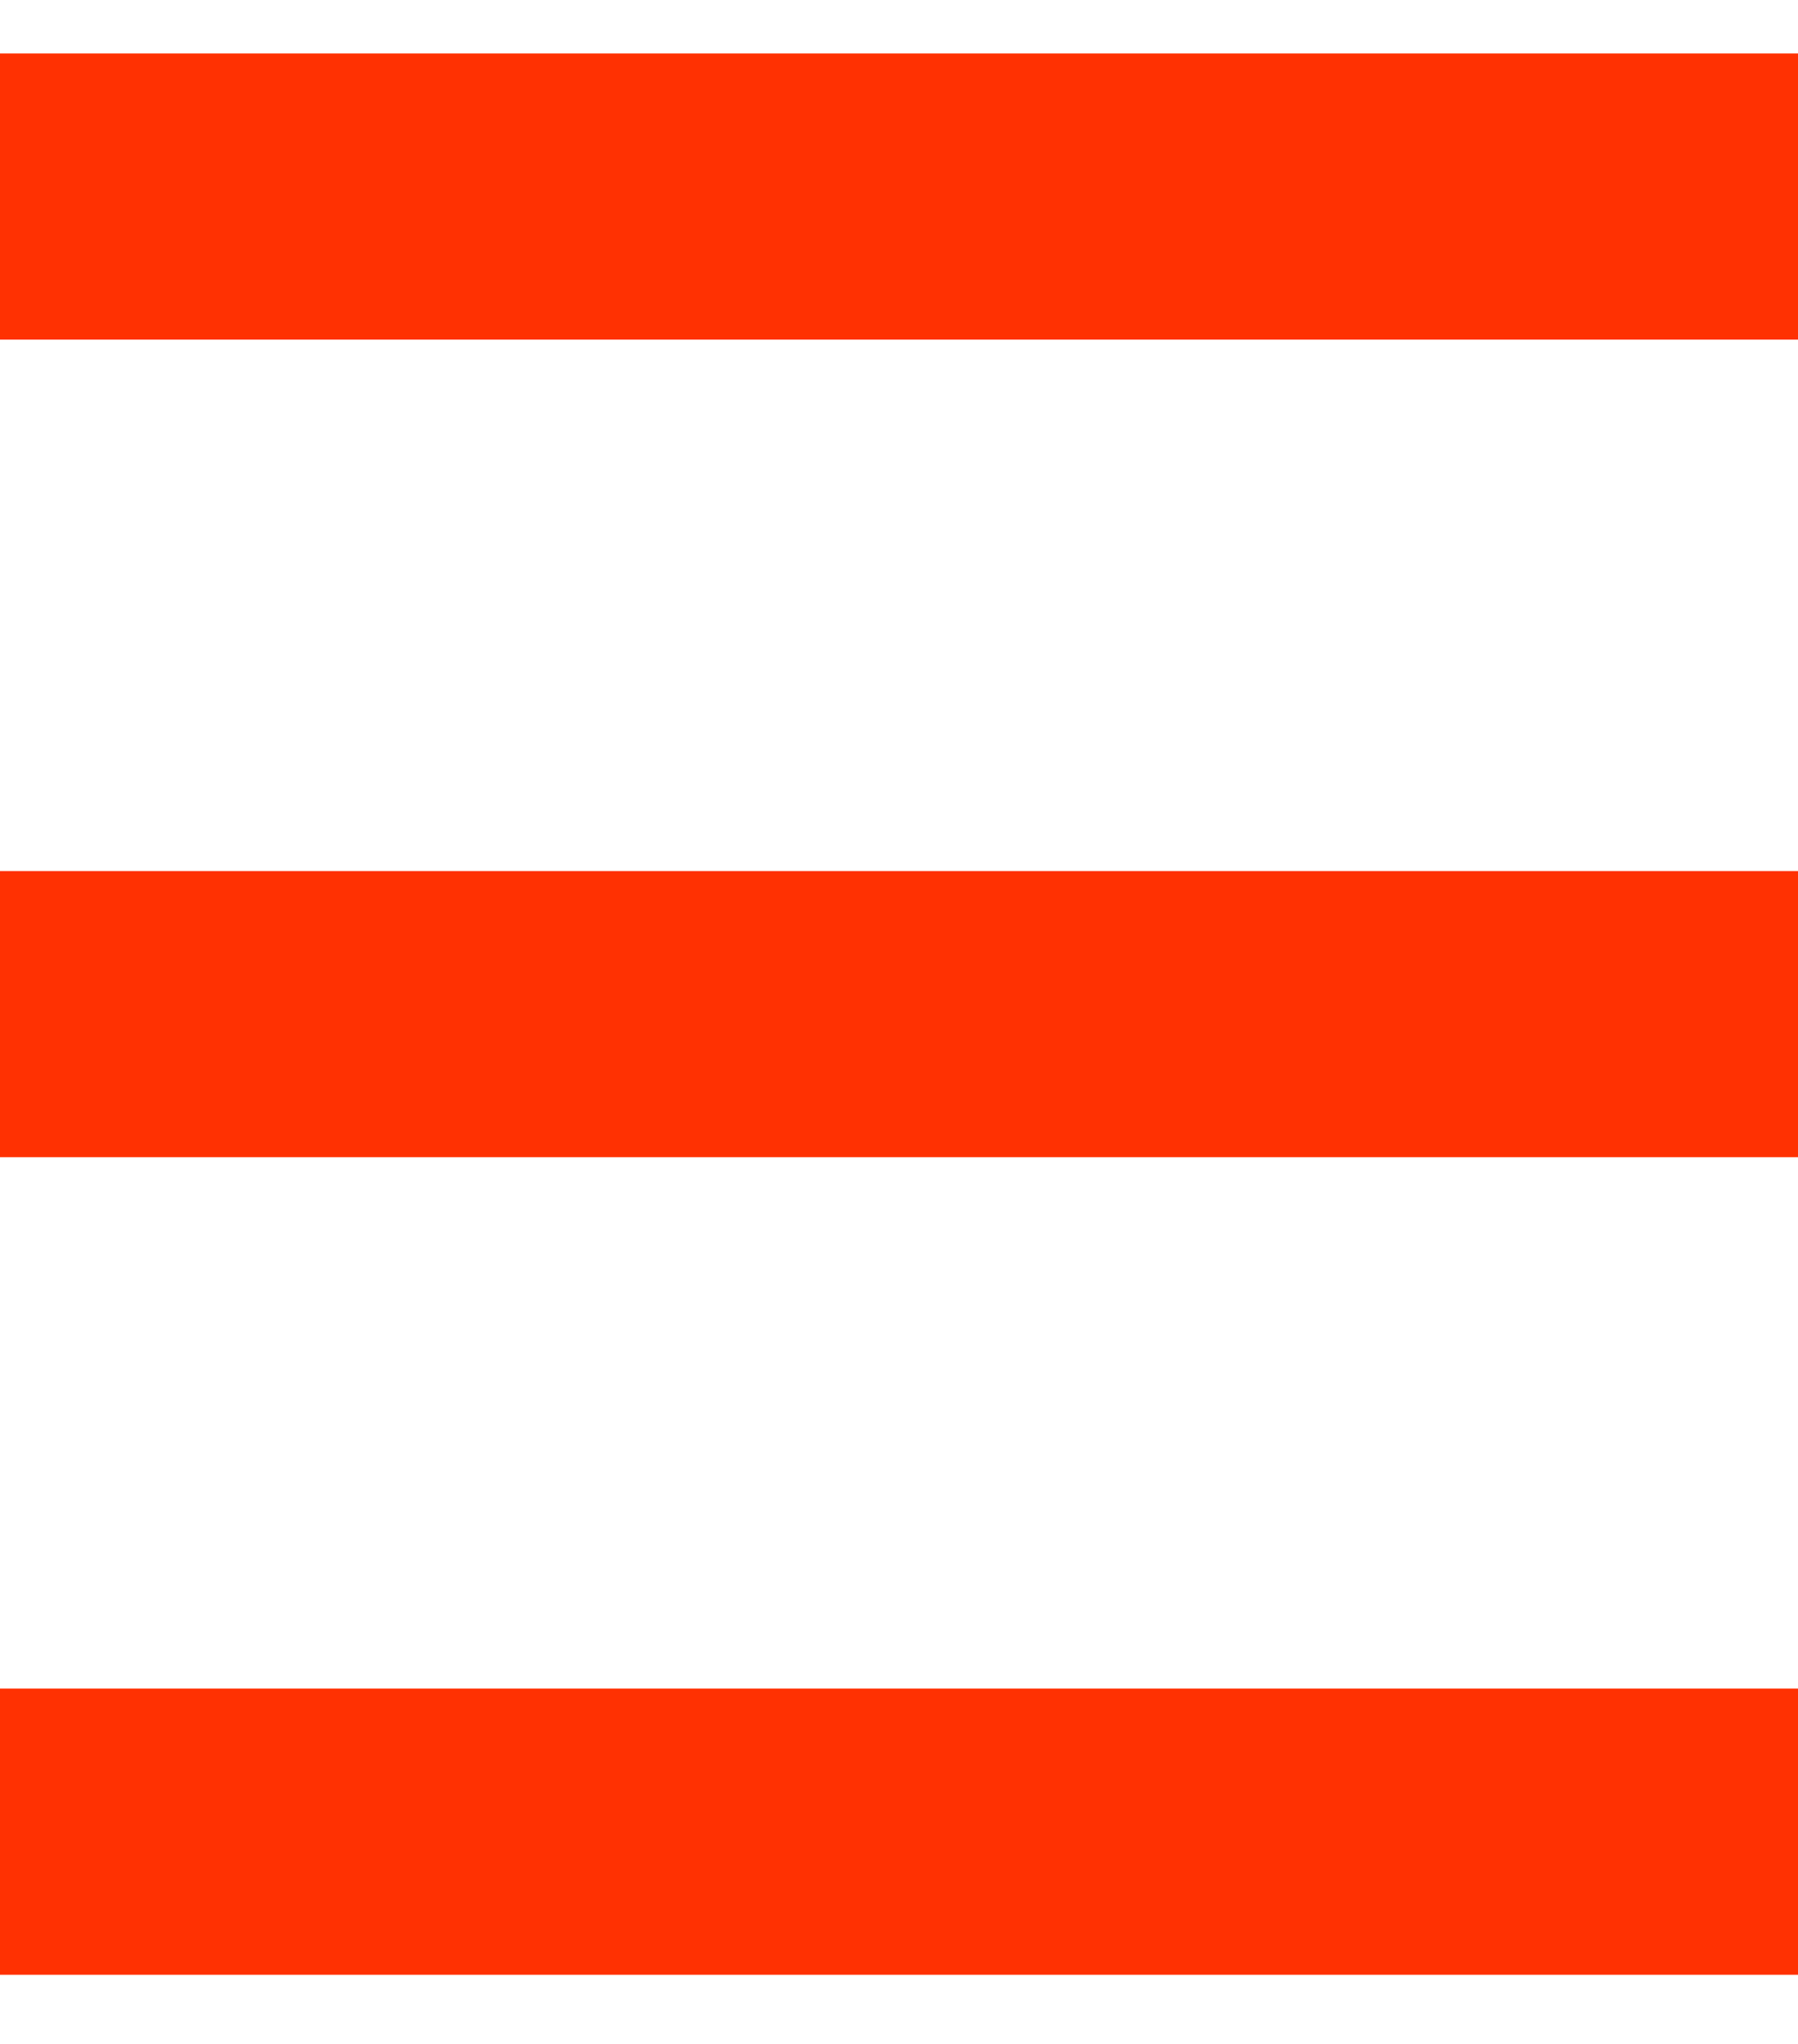
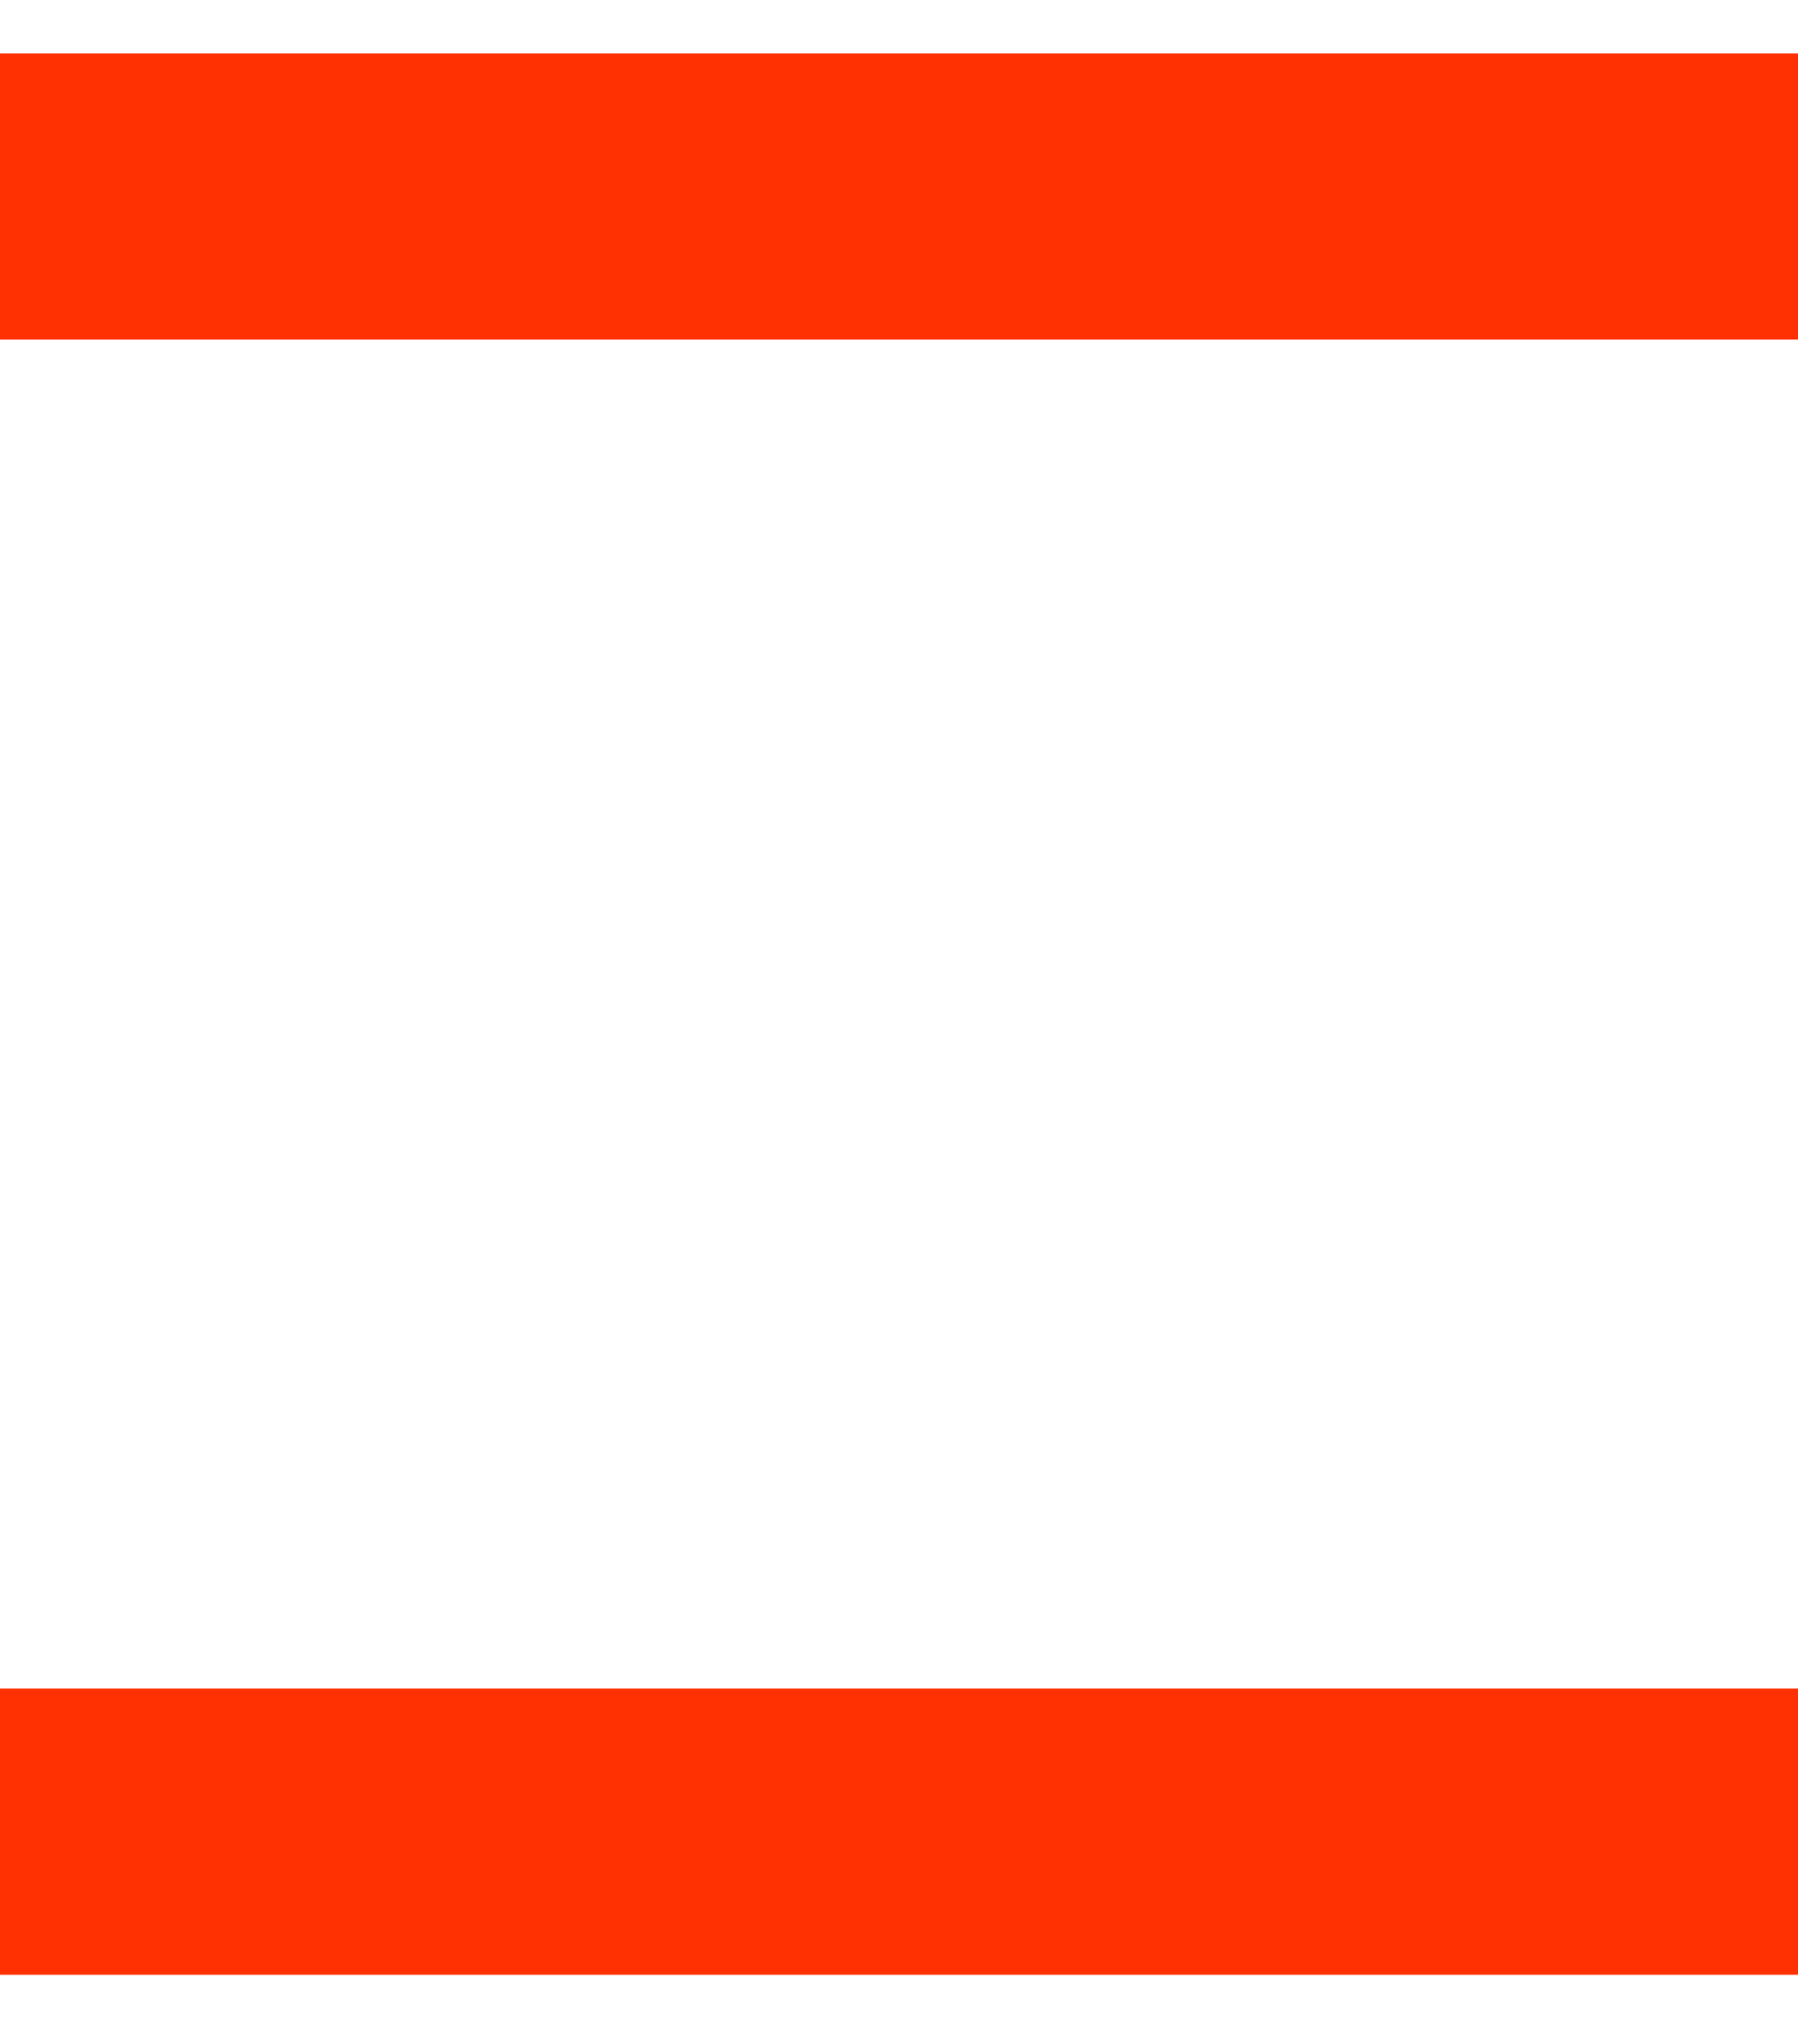
<svg xmlns="http://www.w3.org/2000/svg" width="22" height="25" viewBox="0 0 22 25" fill="none">
  <line y1="22.404" x2="22" y2="22.404" stroke="#FF3102" stroke-width="3.5" />
-   <line y1="12.404" x2="22" y2="12.404" stroke="#FF3102" stroke-width="3.5" />
  <line y1="2.404" x2="22" y2="2.404" stroke="#FF3102" stroke-width="3.5" />
</svg>